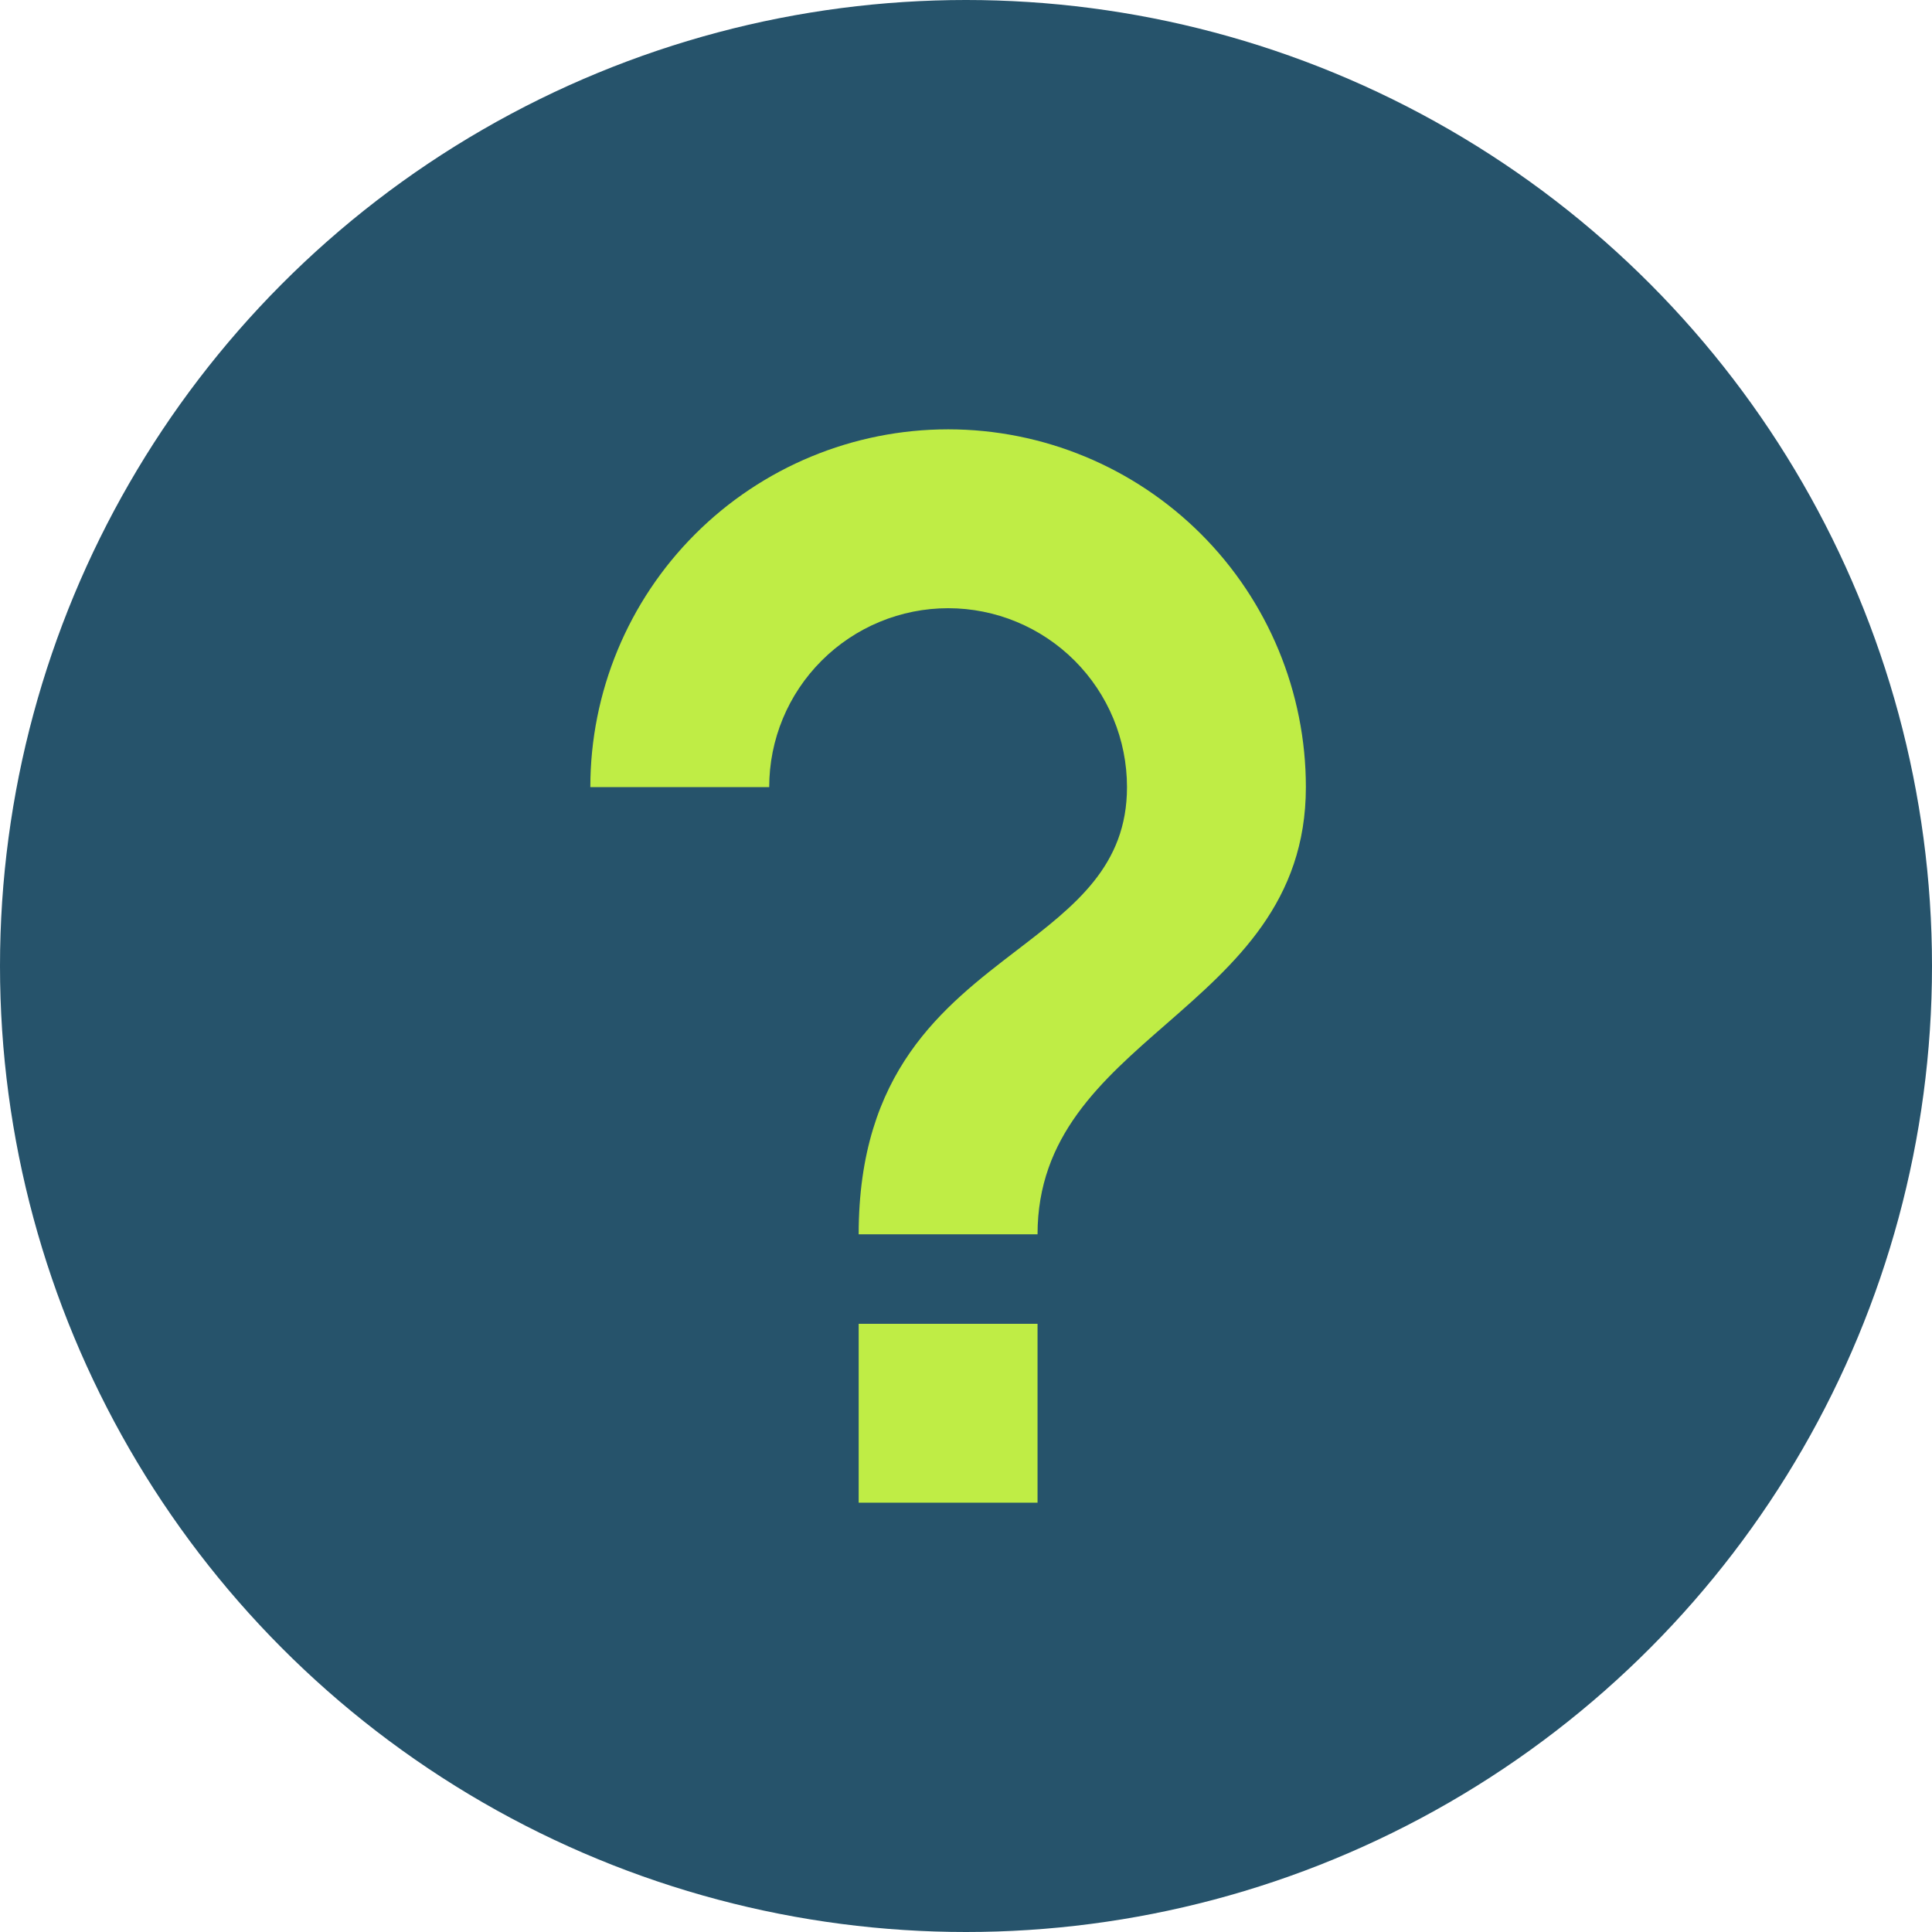
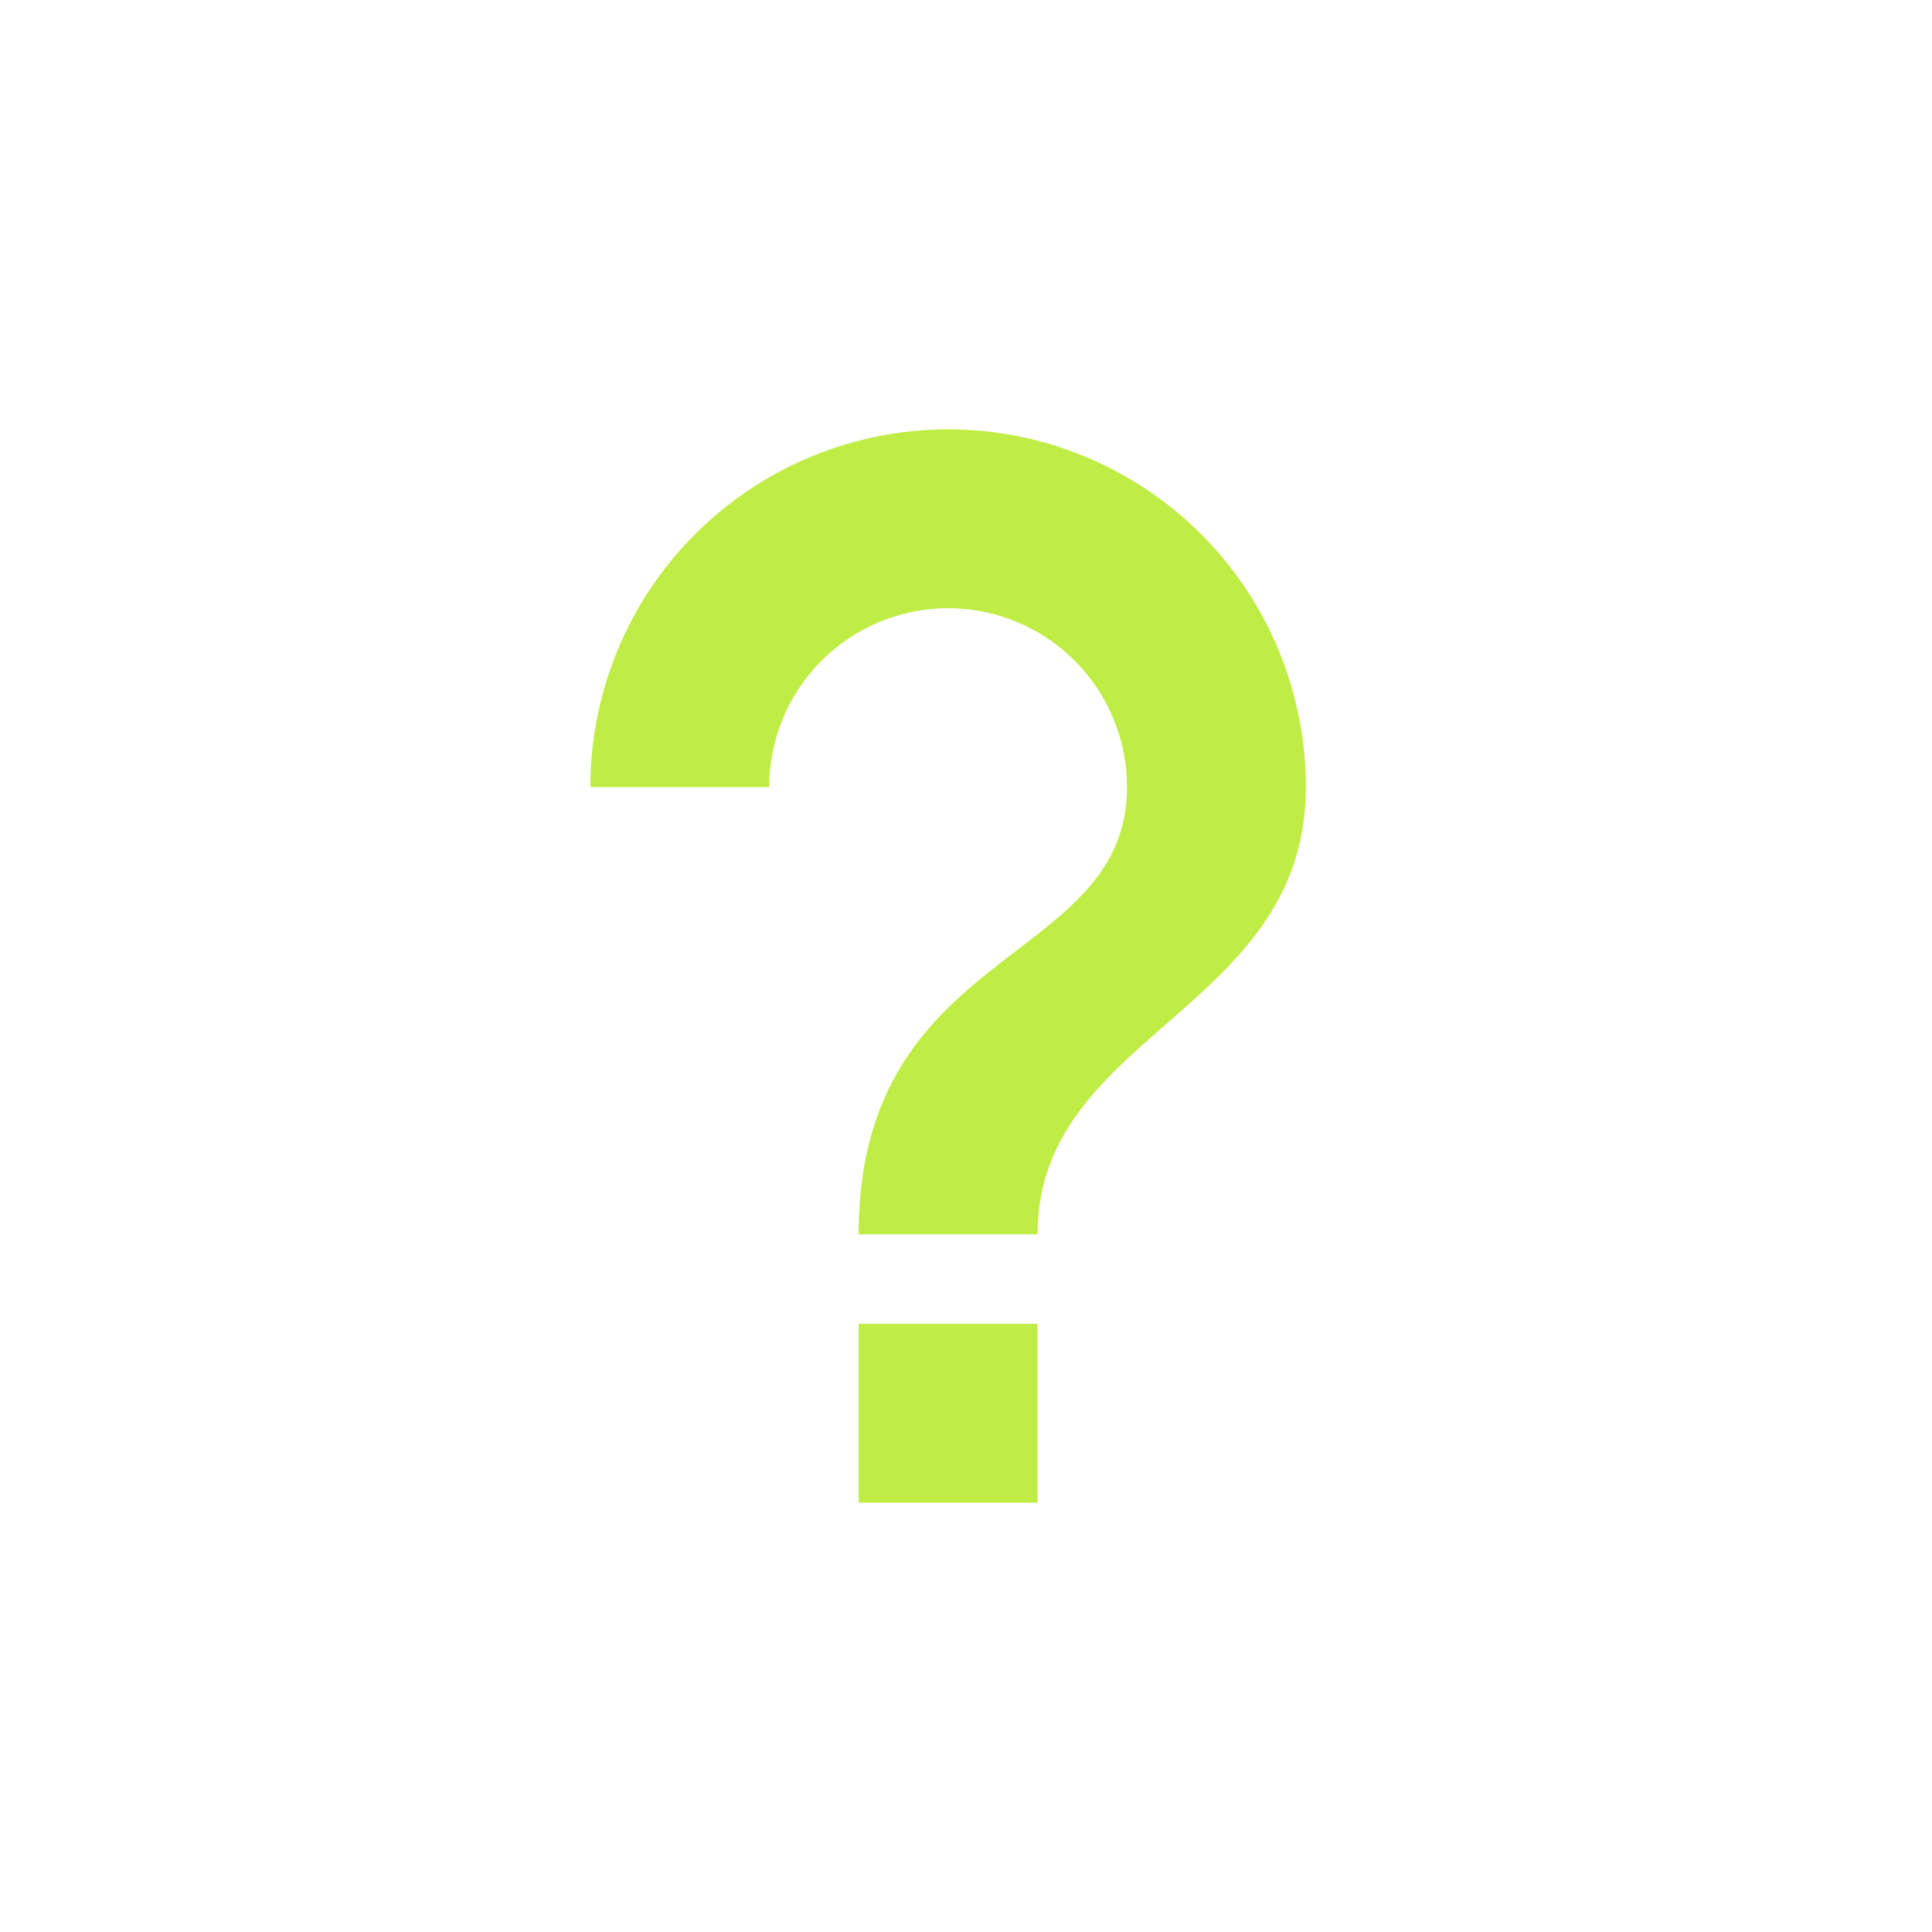
<svg xmlns="http://www.w3.org/2000/svg" width="36" height="36" viewBox="0 0 36 36" fill="none">
-   <circle cx="18" cy="18" r="18" fill="#26536B" />
-   <path fill-rule="evenodd" clip-rule="evenodd" d="M12.953 9.953C14.203 8.703 15.899 8 17.667 8C19.435 8 21.13 8.703 22.381 9.953C23.631 11.203 24.333 12.899 24.333 14.667C24.333 16.805 23.017 17.958 21.735 19.078C20.518 20.139 19.333 21.174 19.333 23H16C16 19.966 17.57 18.762 18.951 17.704C20.034 16.874 21 16.131 21 14.667C21 13.781 20.649 12.935 20.024 12.31C19.399 11.685 18.551 11.333 17.667 11.333C16.783 11.333 15.935 11.685 15.31 12.31C14.684 12.935 14.333 13.781 14.333 14.667H11C11 12.899 11.702 11.203 12.953 9.953ZM16 24.667V28H19.333V24.667H16Z" fill="#BFED45" />
+   <path fill-rule="evenodd" clip-rule="evenodd" d="M12.953 9.953C14.203 8.703 15.899 8 17.667 8C19.435 8 21.13 8.703 22.381 9.953C23.631 11.203 24.333 12.899 24.333 14.667C24.333 16.805 23.017 17.958 21.735 19.078C20.518 20.139 19.333 21.174 19.333 23H16C16 19.966 17.57 18.762 18.951 17.704C20.034 16.874 21 16.131 21 14.667C21 13.781 20.649 12.935 20.024 12.31C19.399 11.685 18.551 11.333 17.667 11.333C16.783 11.333 15.935 11.685 15.31 12.31C14.684 12.935 14.333 13.781 14.333 14.667H11C11 12.899 11.702 11.203 12.953 9.953M16 24.667V28H19.333V24.667H16Z" fill="#BFED45" />
</svg>